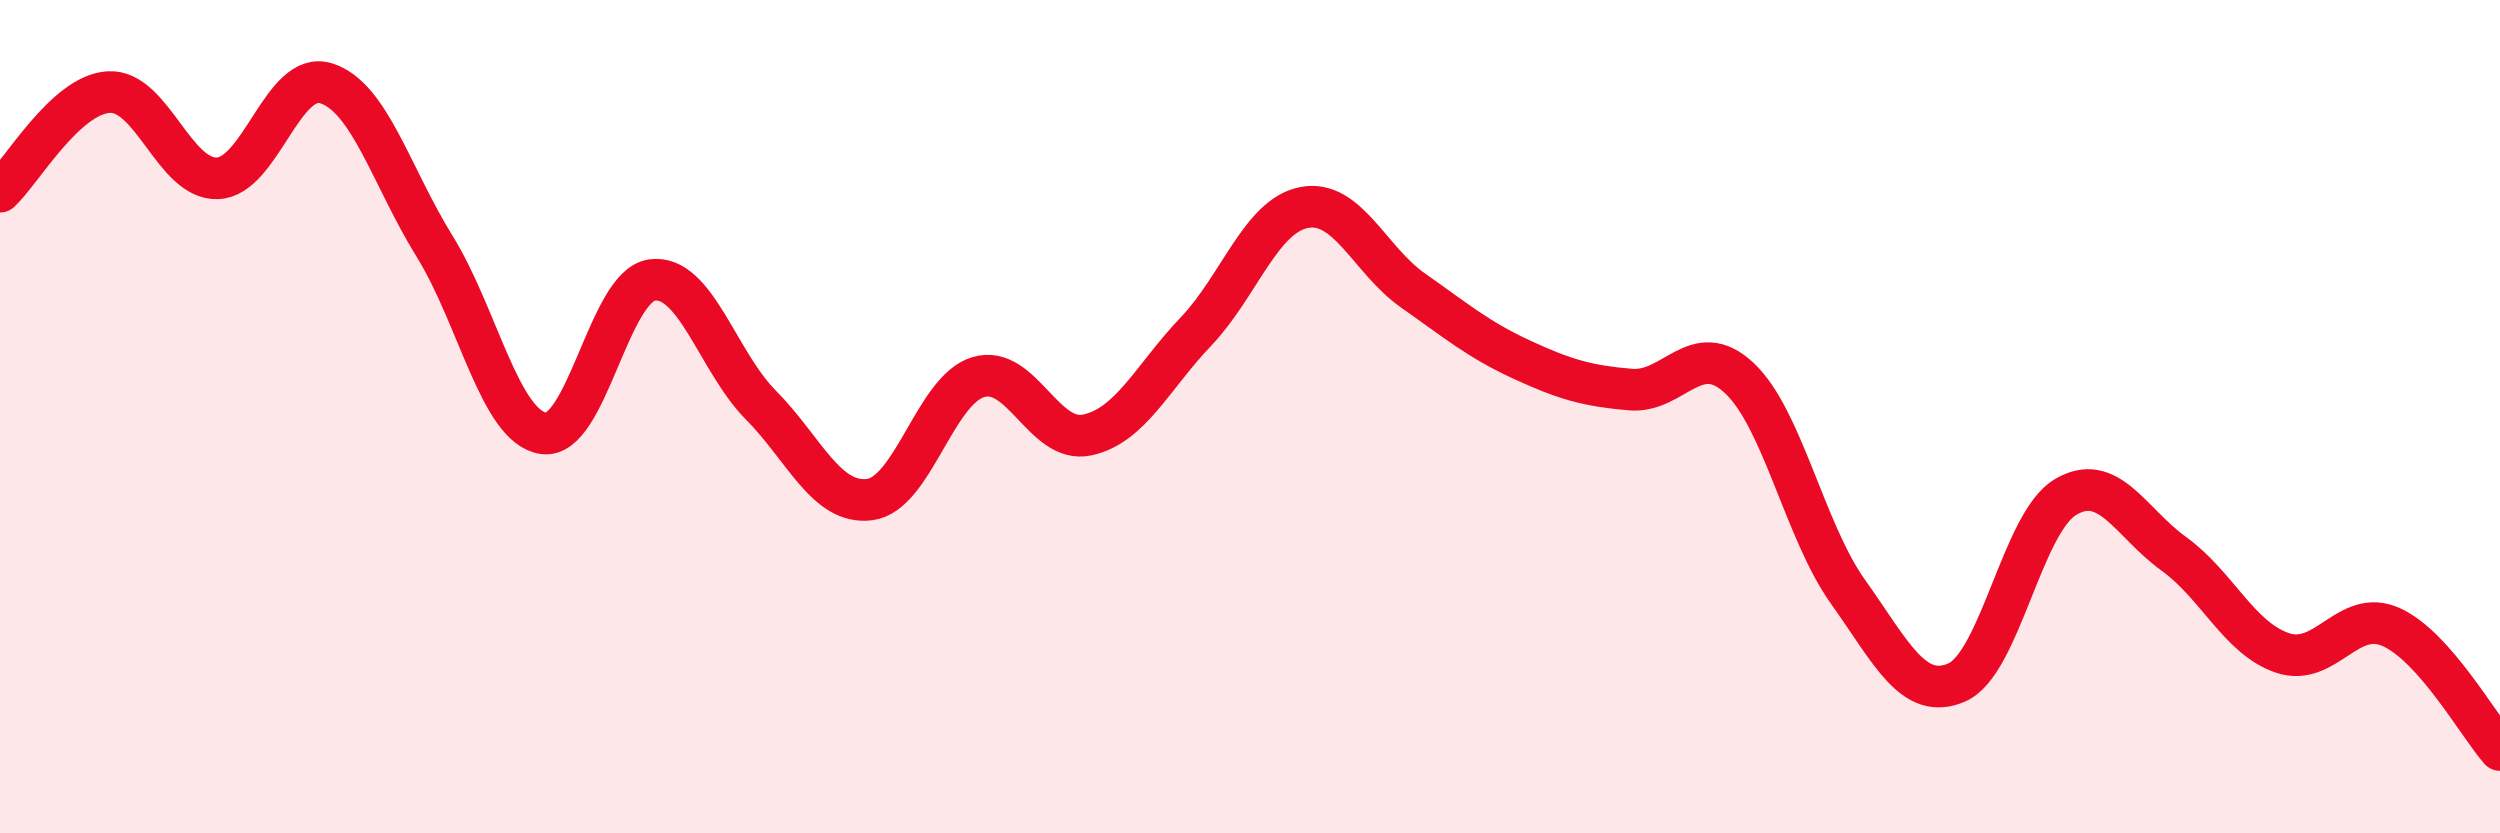
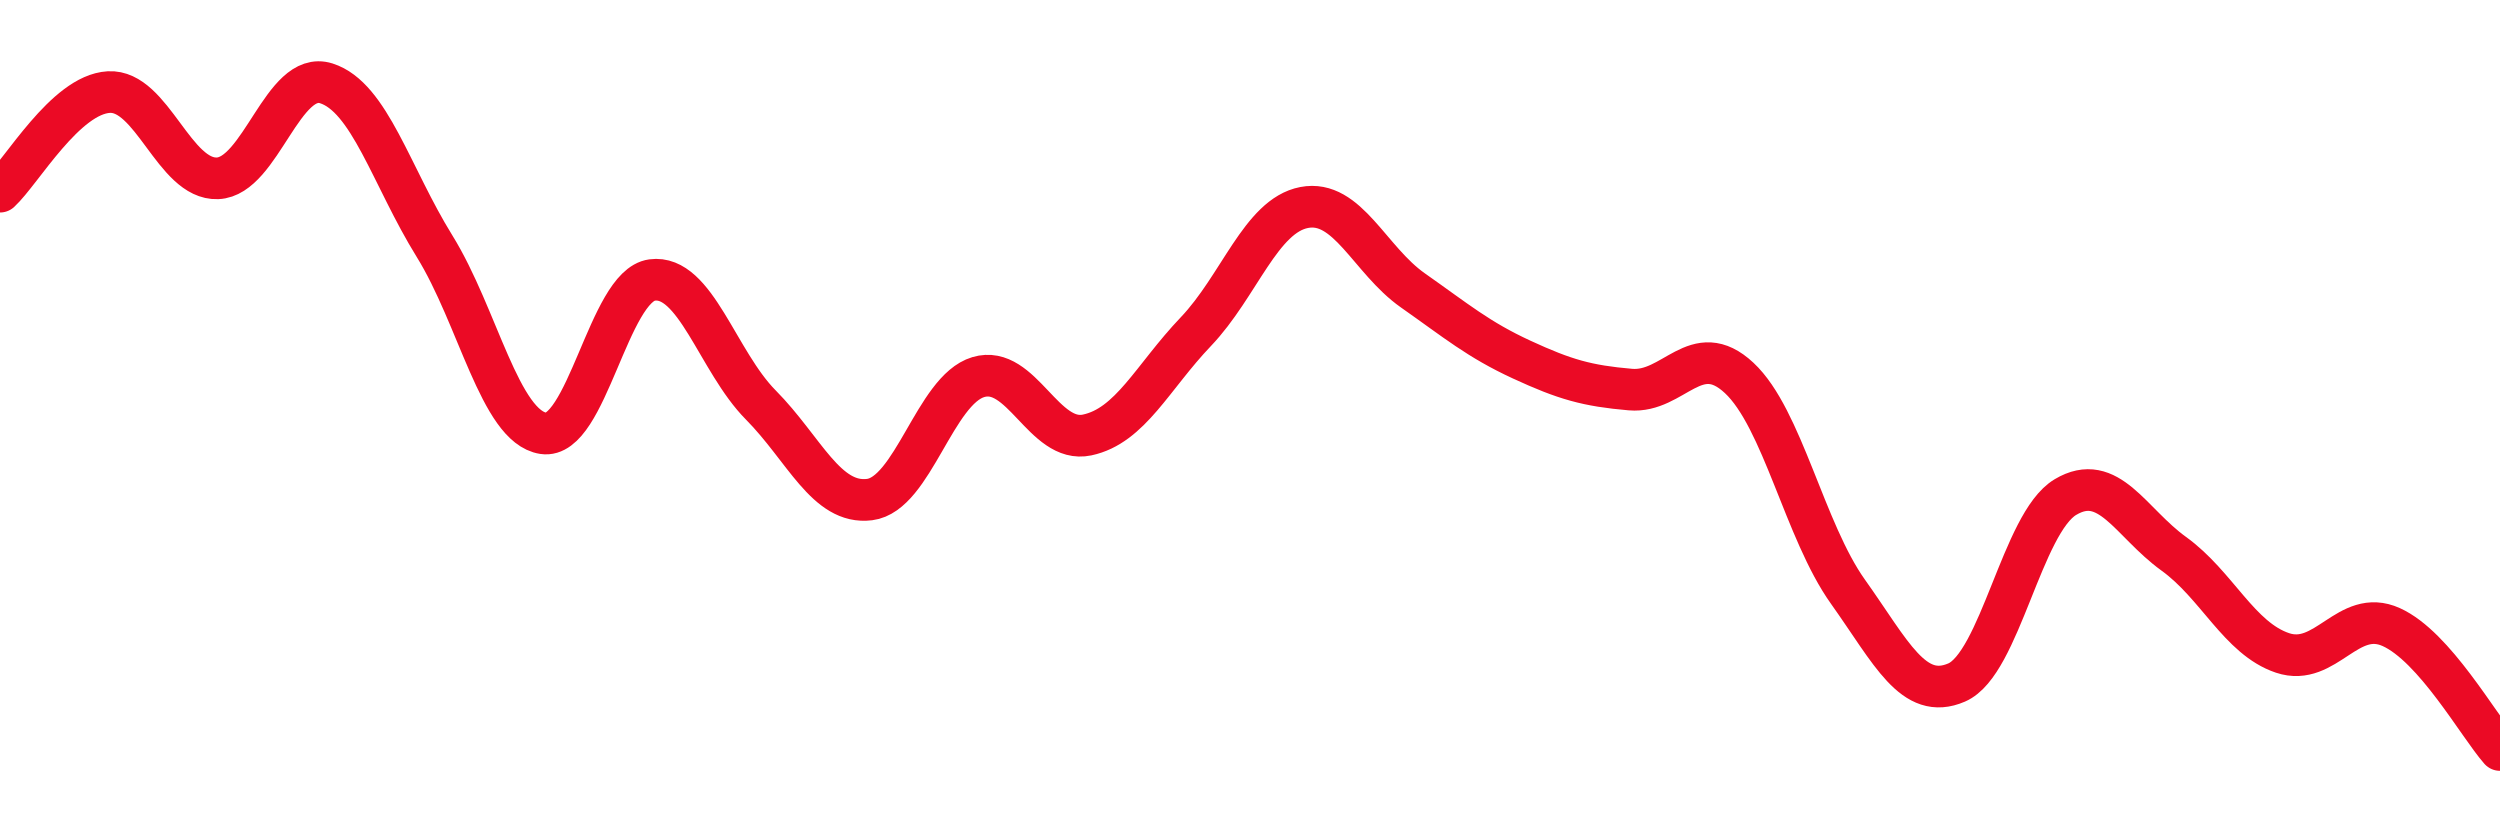
<svg xmlns="http://www.w3.org/2000/svg" width="60" height="20" viewBox="0 0 60 20">
-   <path d="M 0,4.6 C 0.52,4.12 1.57,2.27 2.61,2.21 C 3.65,2.15 4.18,4.32 5.22,4.28 C 6.26,4.24 6.79,1.67 7.83,2 C 8.87,2.33 9.39,4.23 10.43,5.91 C 11.47,7.59 12,10.24 13.04,10.4 C 14.08,10.56 14.61,6.86 15.65,6.72 C 16.69,6.58 17.22,8.67 18.26,9.72 C 19.3,10.77 19.83,12.12 20.87,11.99 C 21.91,11.86 22.44,9.36 23.48,9.05 C 24.52,8.74 25.05,10.66 26.09,10.44 C 27.13,10.22 27.66,9.05 28.7,7.96 C 29.74,6.87 30.26,5.18 31.3,4.98 C 32.34,4.78 32.87,6.24 33.91,6.97 C 34.95,7.7 35.48,8.15 36.52,8.63 C 37.56,9.11 38.09,9.26 39.13,9.35 C 40.17,9.44 40.7,8.1 41.74,9.07 C 42.78,10.04 43.31,12.74 44.35,14.2 C 45.39,15.66 45.92,16.83 46.96,16.38 C 48,15.93 48.53,12.55 49.57,11.93 C 50.61,11.31 51.13,12.54 52.17,13.29 C 53.21,14.04 53.74,15.32 54.78,15.67 C 55.82,16.02 56.35,14.58 57.39,15.05 C 58.43,15.52 59.48,17.41 60,18L60 20L0 20Z" fill="#EB0A25" opacity="0.1" stroke-linecap="round" stroke-linejoin="round" />
  <path d="M 0,4.6 C 0.52,4.12 1.57,2.27 2.61,2.21 C 3.65,2.15 4.18,4.32 5.22,4.28 C 6.26,4.24 6.79,1.67 7.83,2 C 8.87,2.33 9.39,4.23 10.43,5.91 C 11.47,7.59 12,10.24 13.04,10.4 C 14.08,10.56 14.61,6.86 15.65,6.72 C 16.69,6.58 17.22,8.67 18.26,9.72 C 19.3,10.77 19.83,12.12 20.87,11.99 C 21.91,11.86 22.44,9.36 23.48,9.05 C 24.52,8.74 25.05,10.66 26.09,10.44 C 27.13,10.22 27.66,9.05 28.7,7.96 C 29.74,6.87 30.26,5.18 31.3,4.98 C 32.34,4.78 32.87,6.24 33.91,6.97 C 34.95,7.7 35.48,8.15 36.52,8.63 C 37.56,9.11 38.09,9.26 39.13,9.35 C 40.17,9.44 40.7,8.1 41.74,9.07 C 42.78,10.04 43.31,12.74 44.35,14.2 C 45.39,15.66 45.92,16.83 46.96,16.38 C 48,15.93 48.53,12.55 49.57,11.93 C 50.61,11.31 51.13,12.54 52.17,13.29 C 53.21,14.04 53.74,15.32 54.78,15.67 C 55.82,16.02 56.35,14.58 57.39,15.05 C 58.43,15.52 59.48,17.41 60,18" stroke="#EB0A25" stroke-width="1" fill="none" stroke-linecap="round" stroke-linejoin="round" />
</svg>